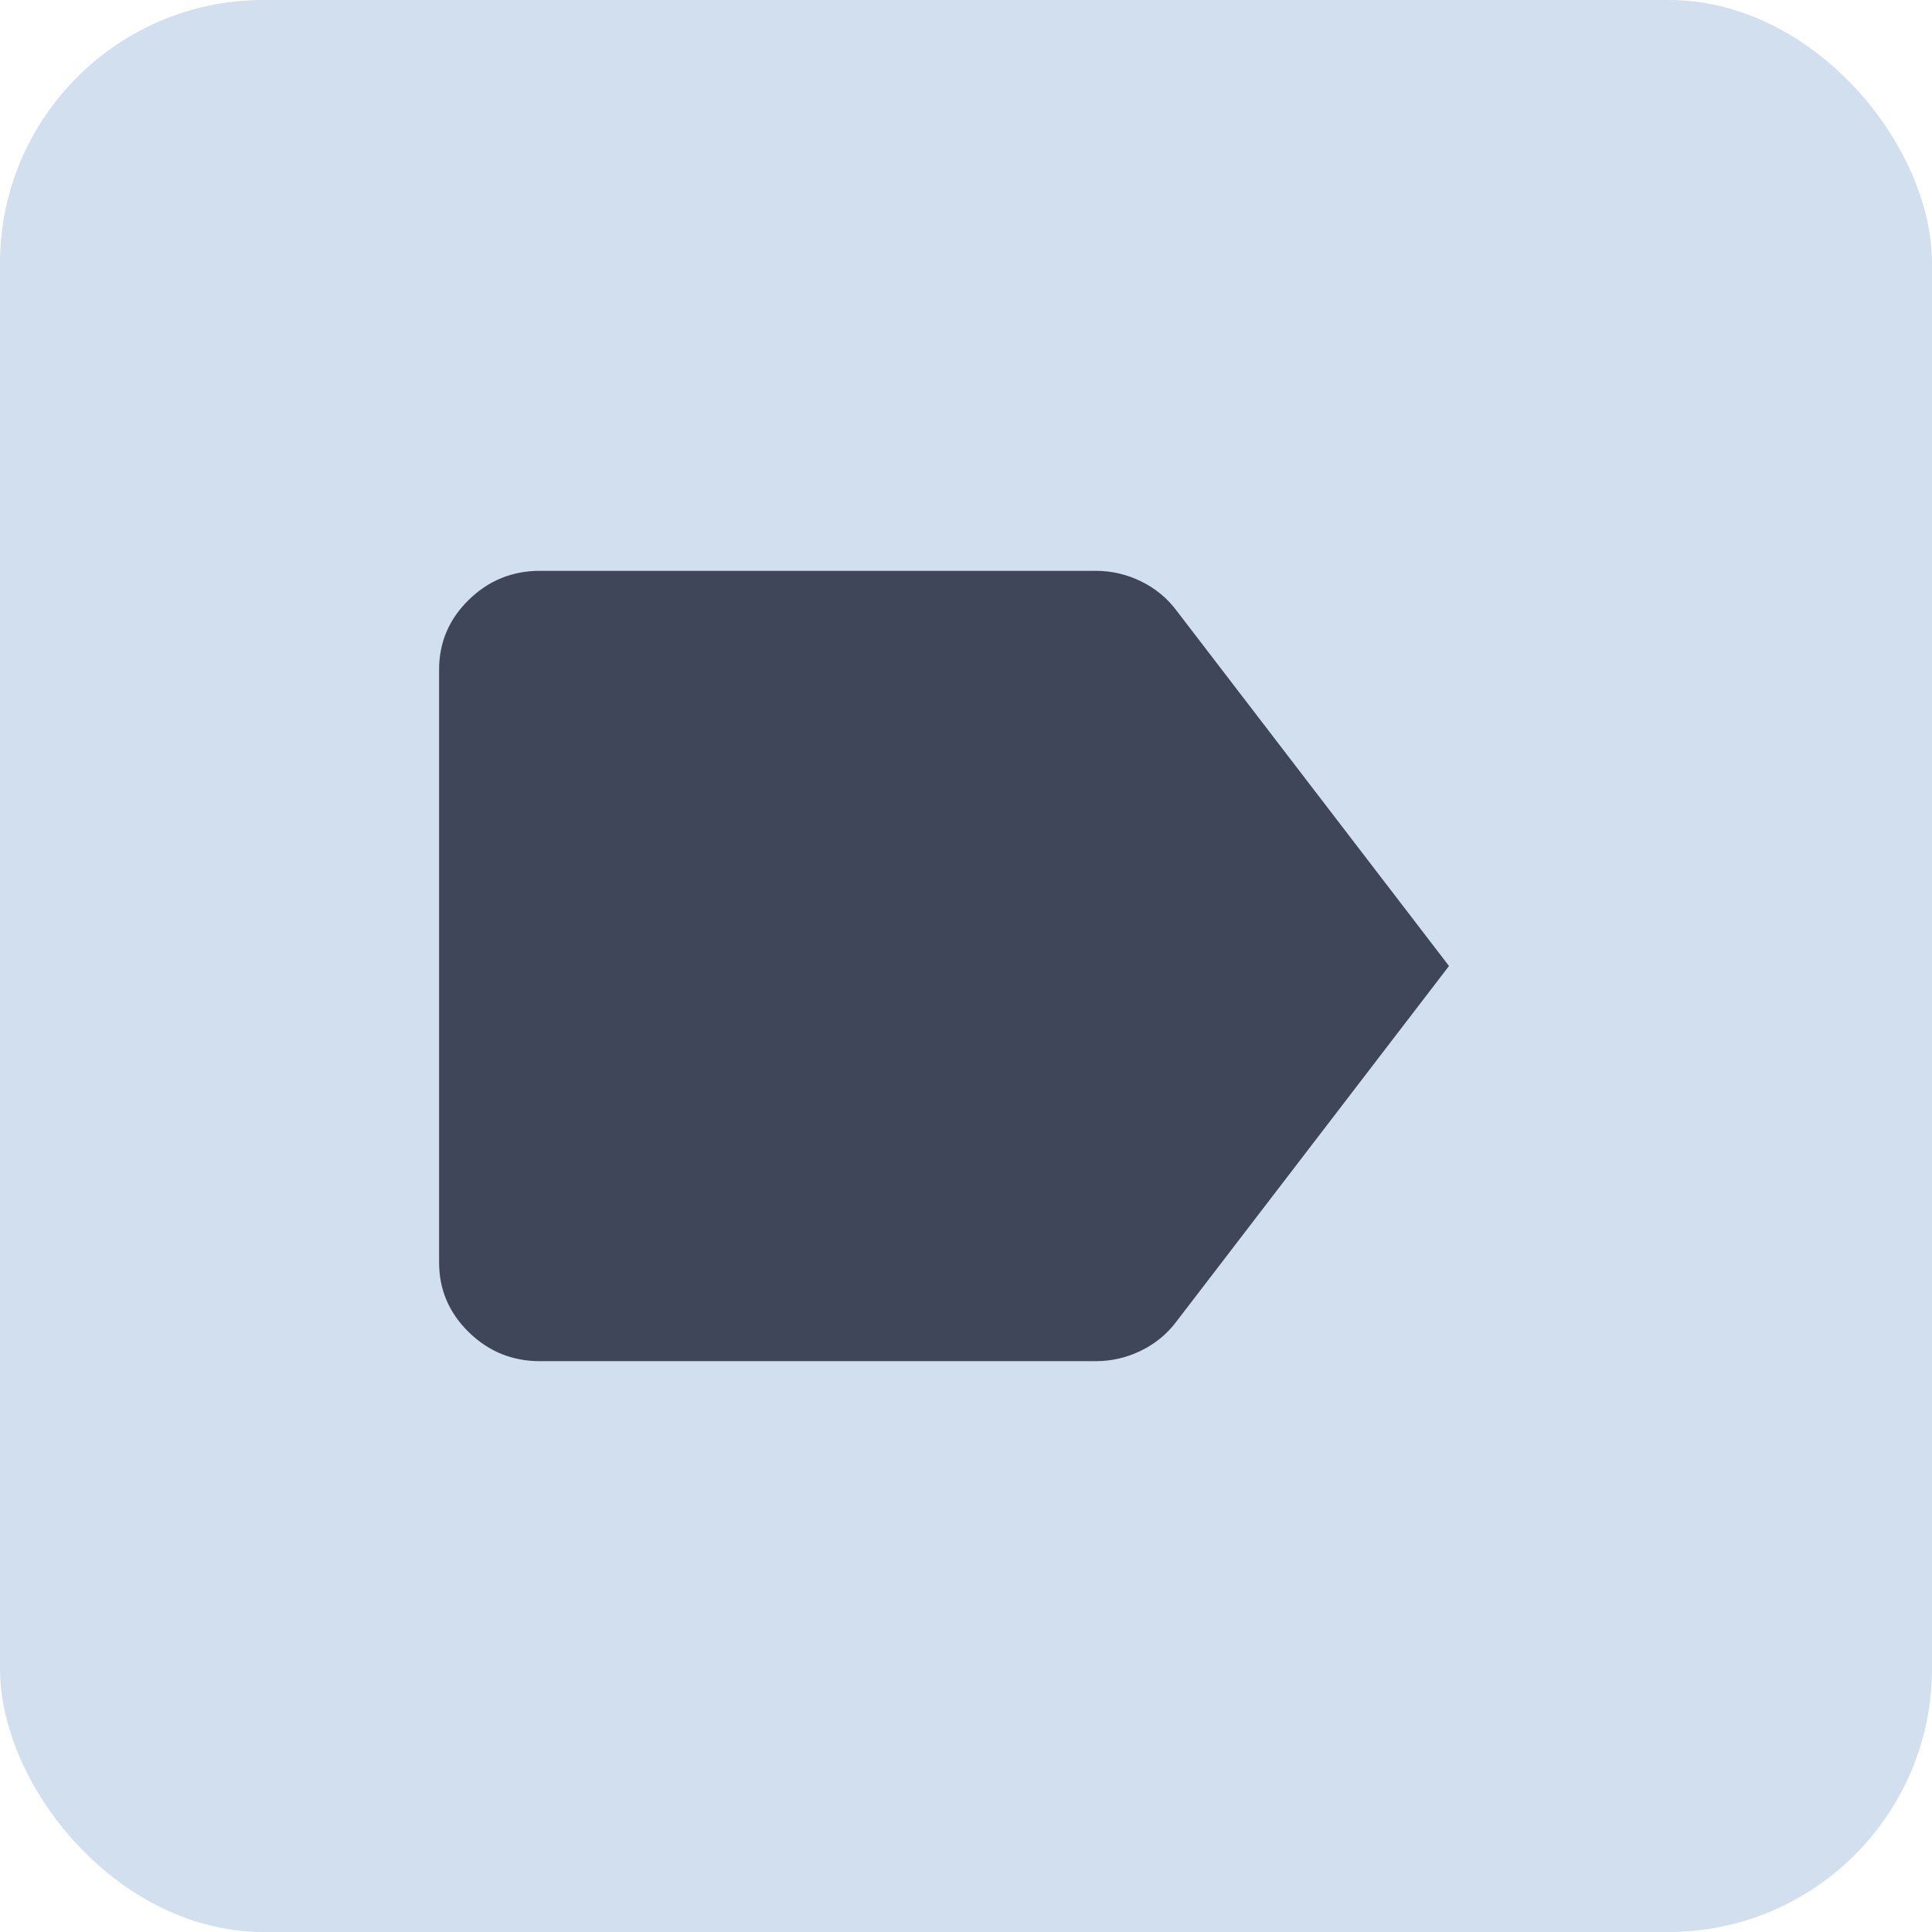
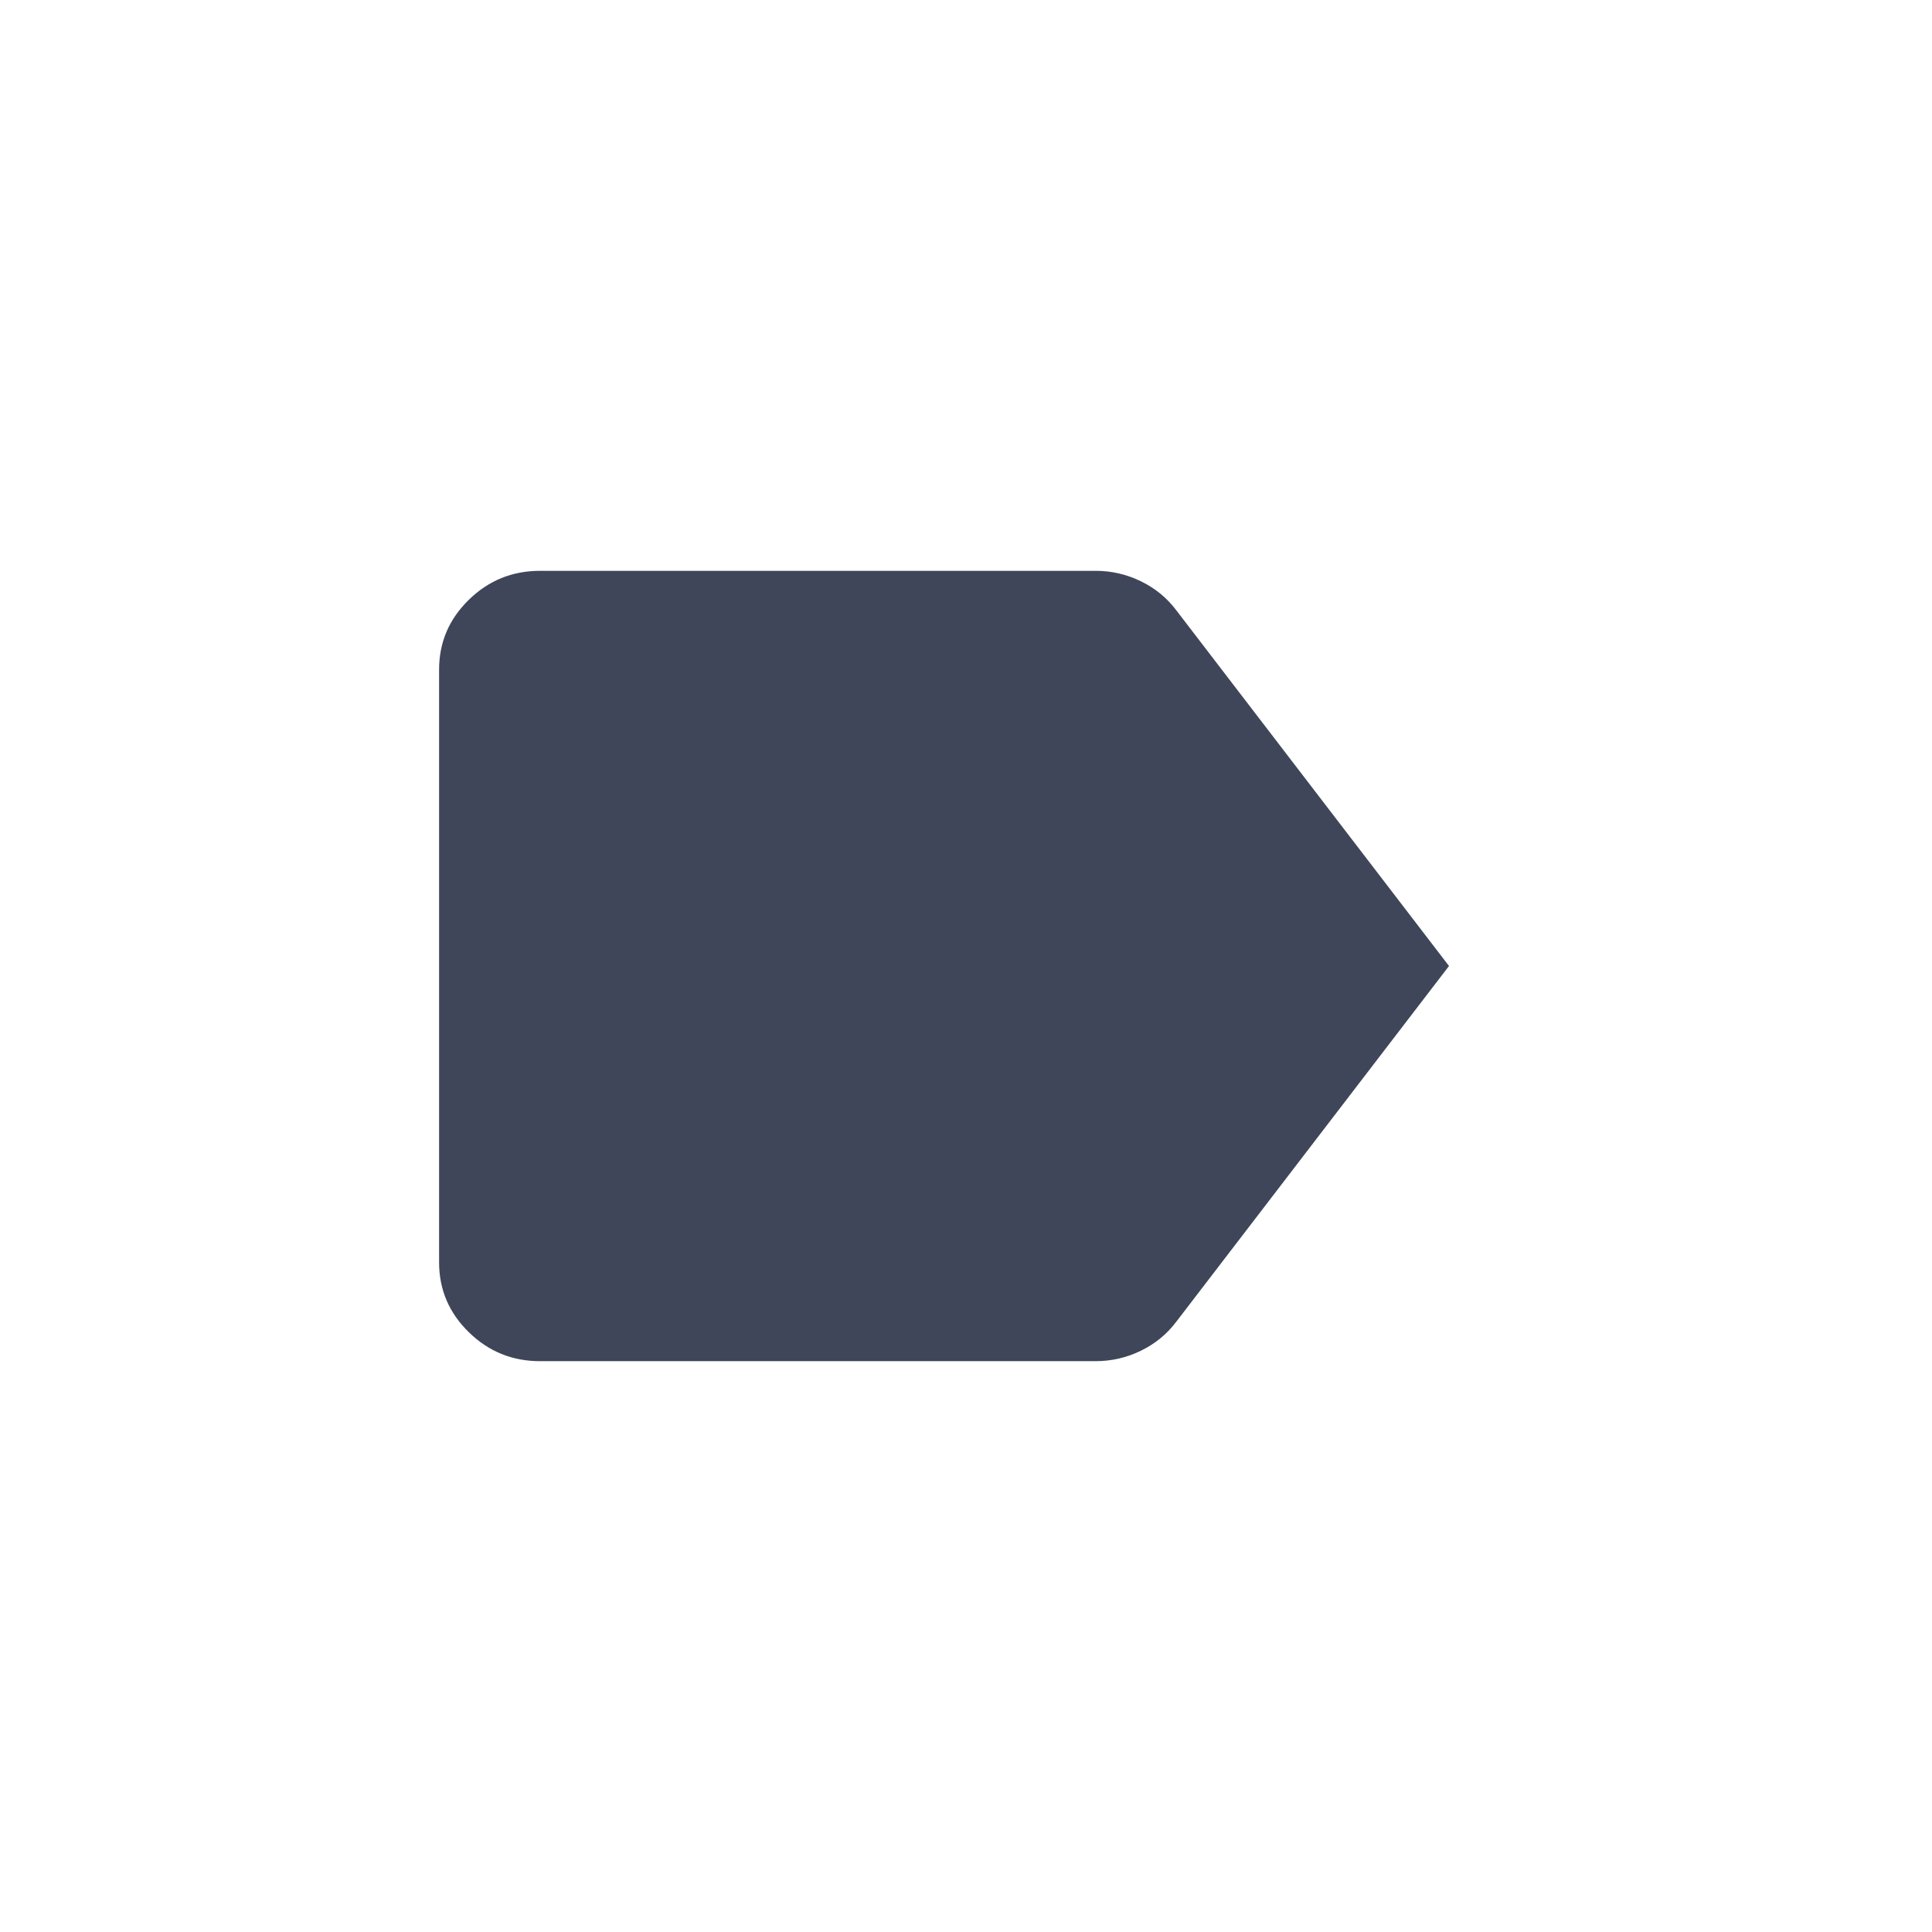
<svg xmlns="http://www.w3.org/2000/svg" width="44" height="44" viewBox="0 0 44 44" fill="none">
-   <rect width="44" height="44" rx="6" fill="#D1DFEE" />
  <path d="M12.3 31C11.668 31 11.126 30.78 10.676 30.339C10.225 29.898 10 29.369 10 28.75V15.25C10 14.631 10.225 14.102 10.676 13.661C11.126 13.22 11.668 13 12.3 13H24.95C25.314 13 25.659 13.08 25.985 13.239C26.311 13.398 26.579 13.619 26.79 13.9L33 22L26.79 30.1C26.579 30.381 26.311 30.602 25.985 30.761C25.659 30.92 25.314 31 24.95 31H12.3Z" fill="#3F4659" />
</svg>